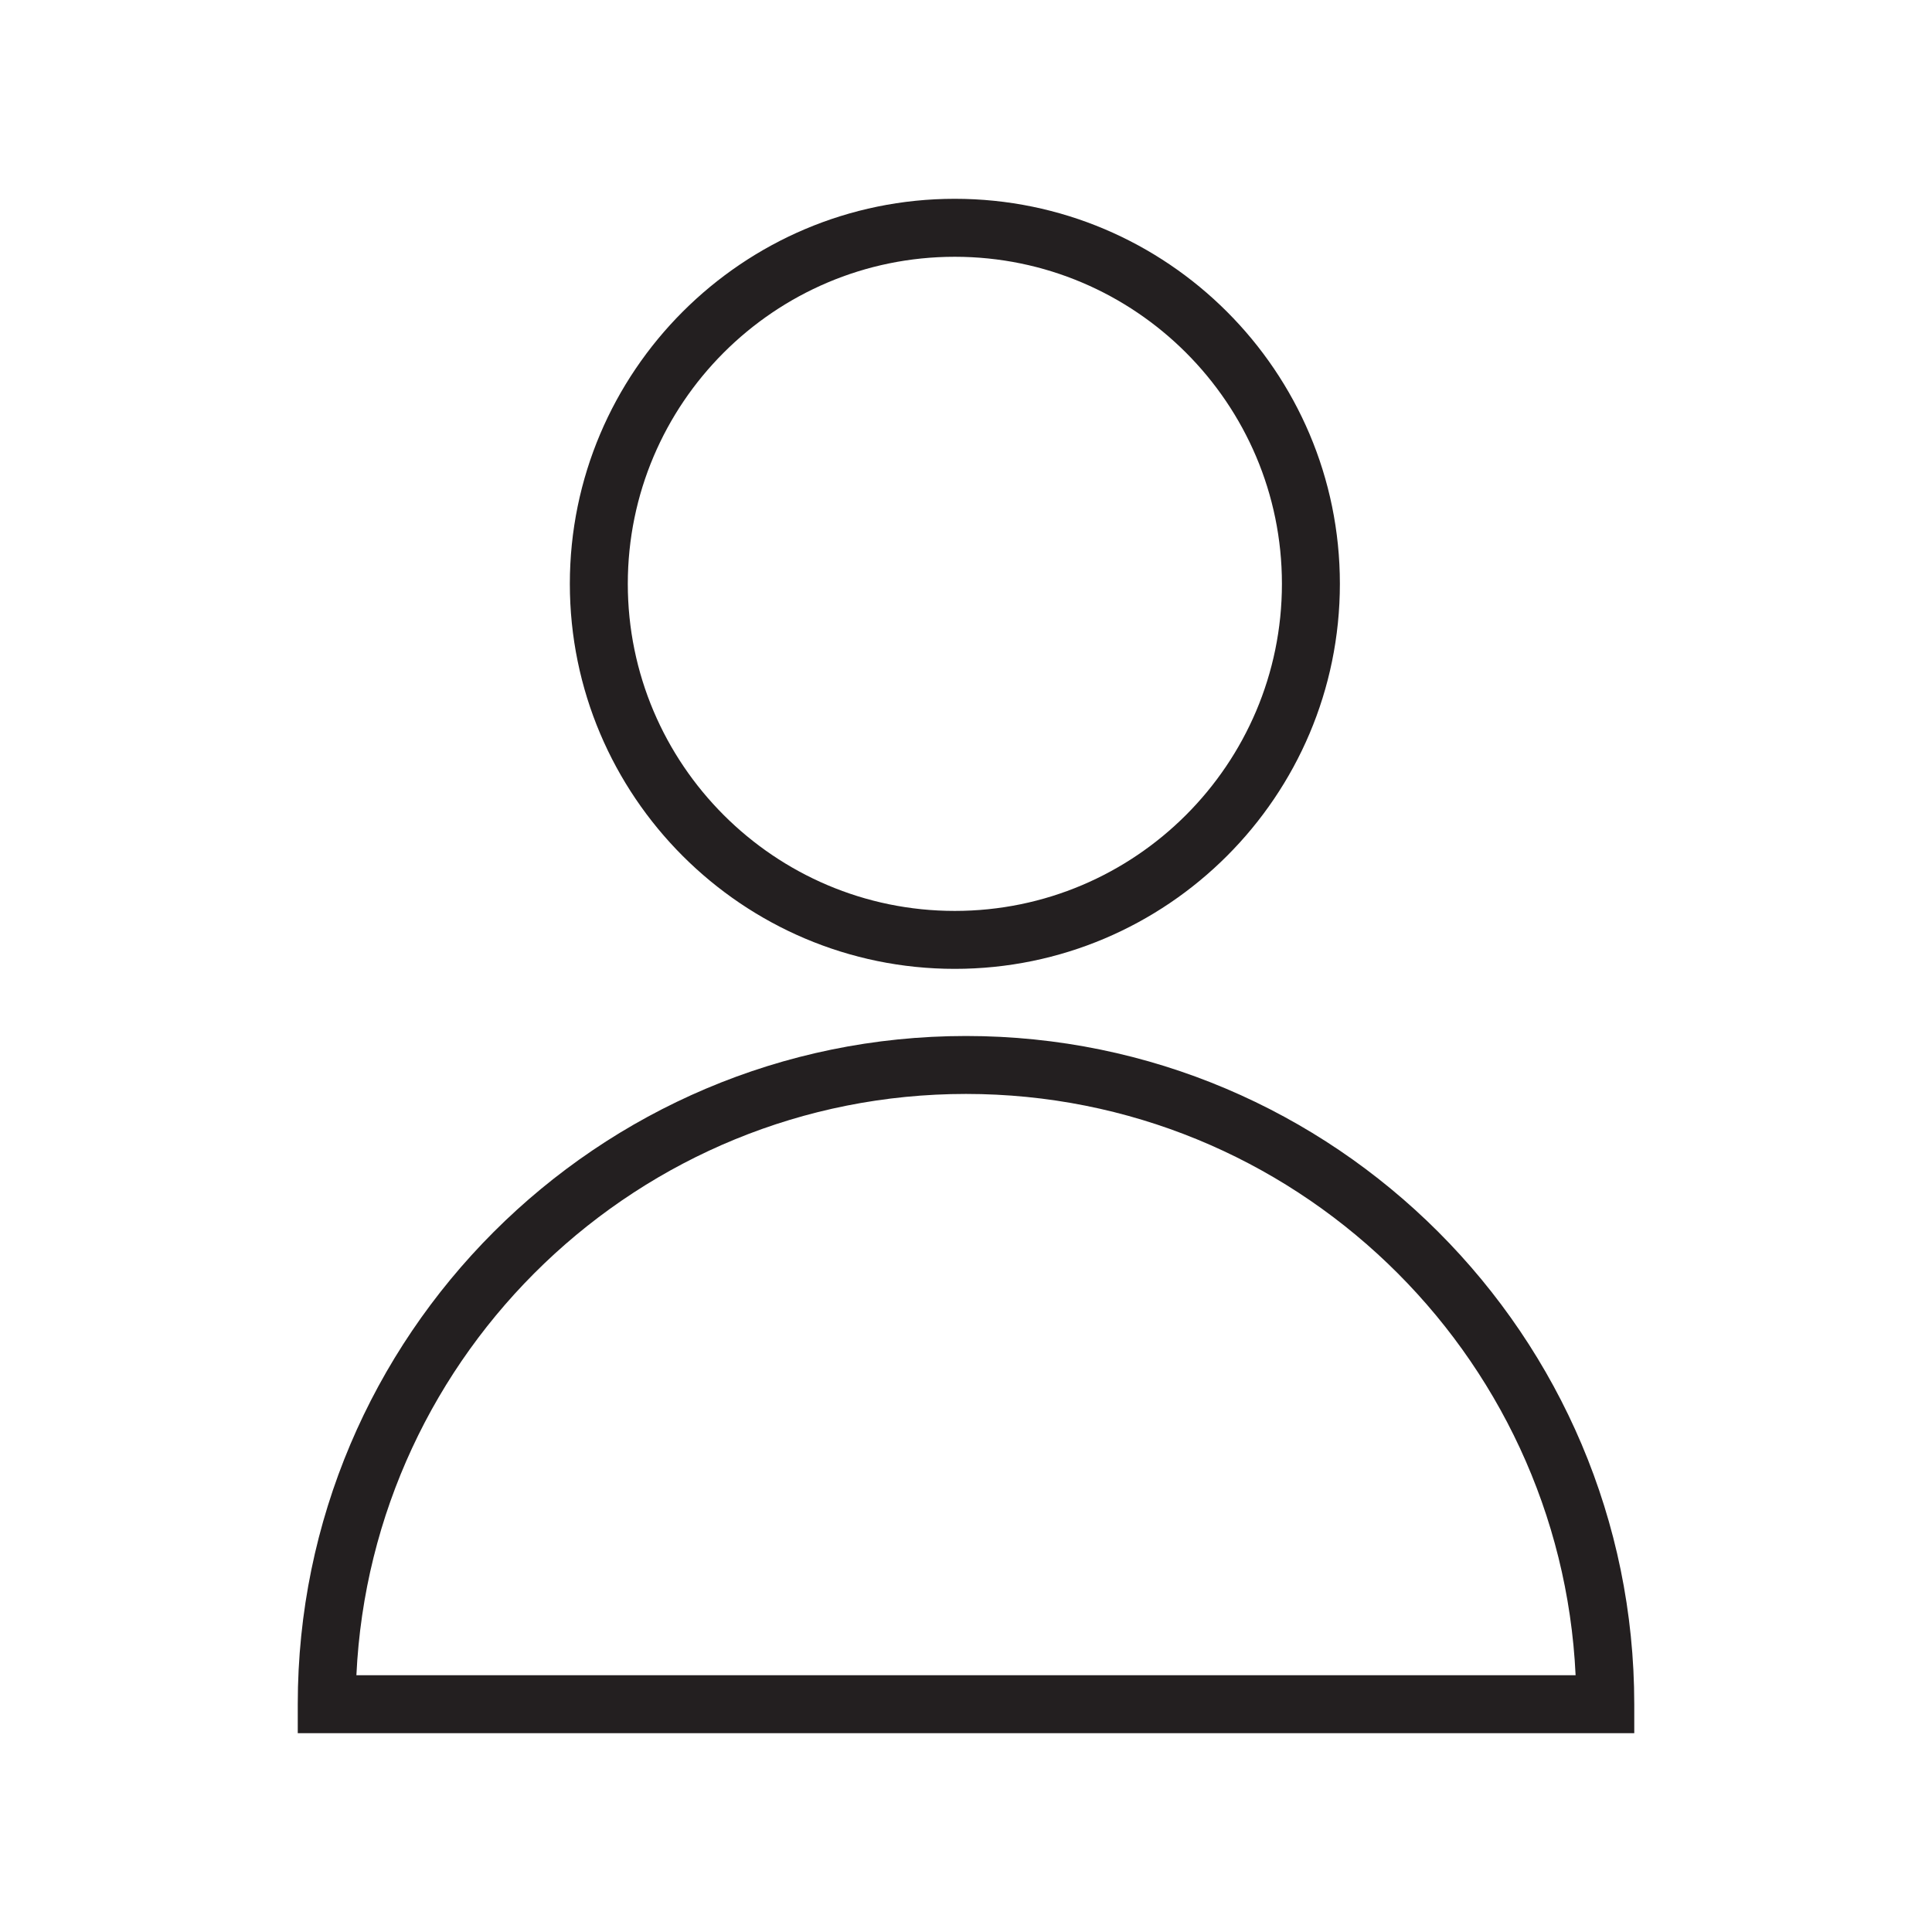
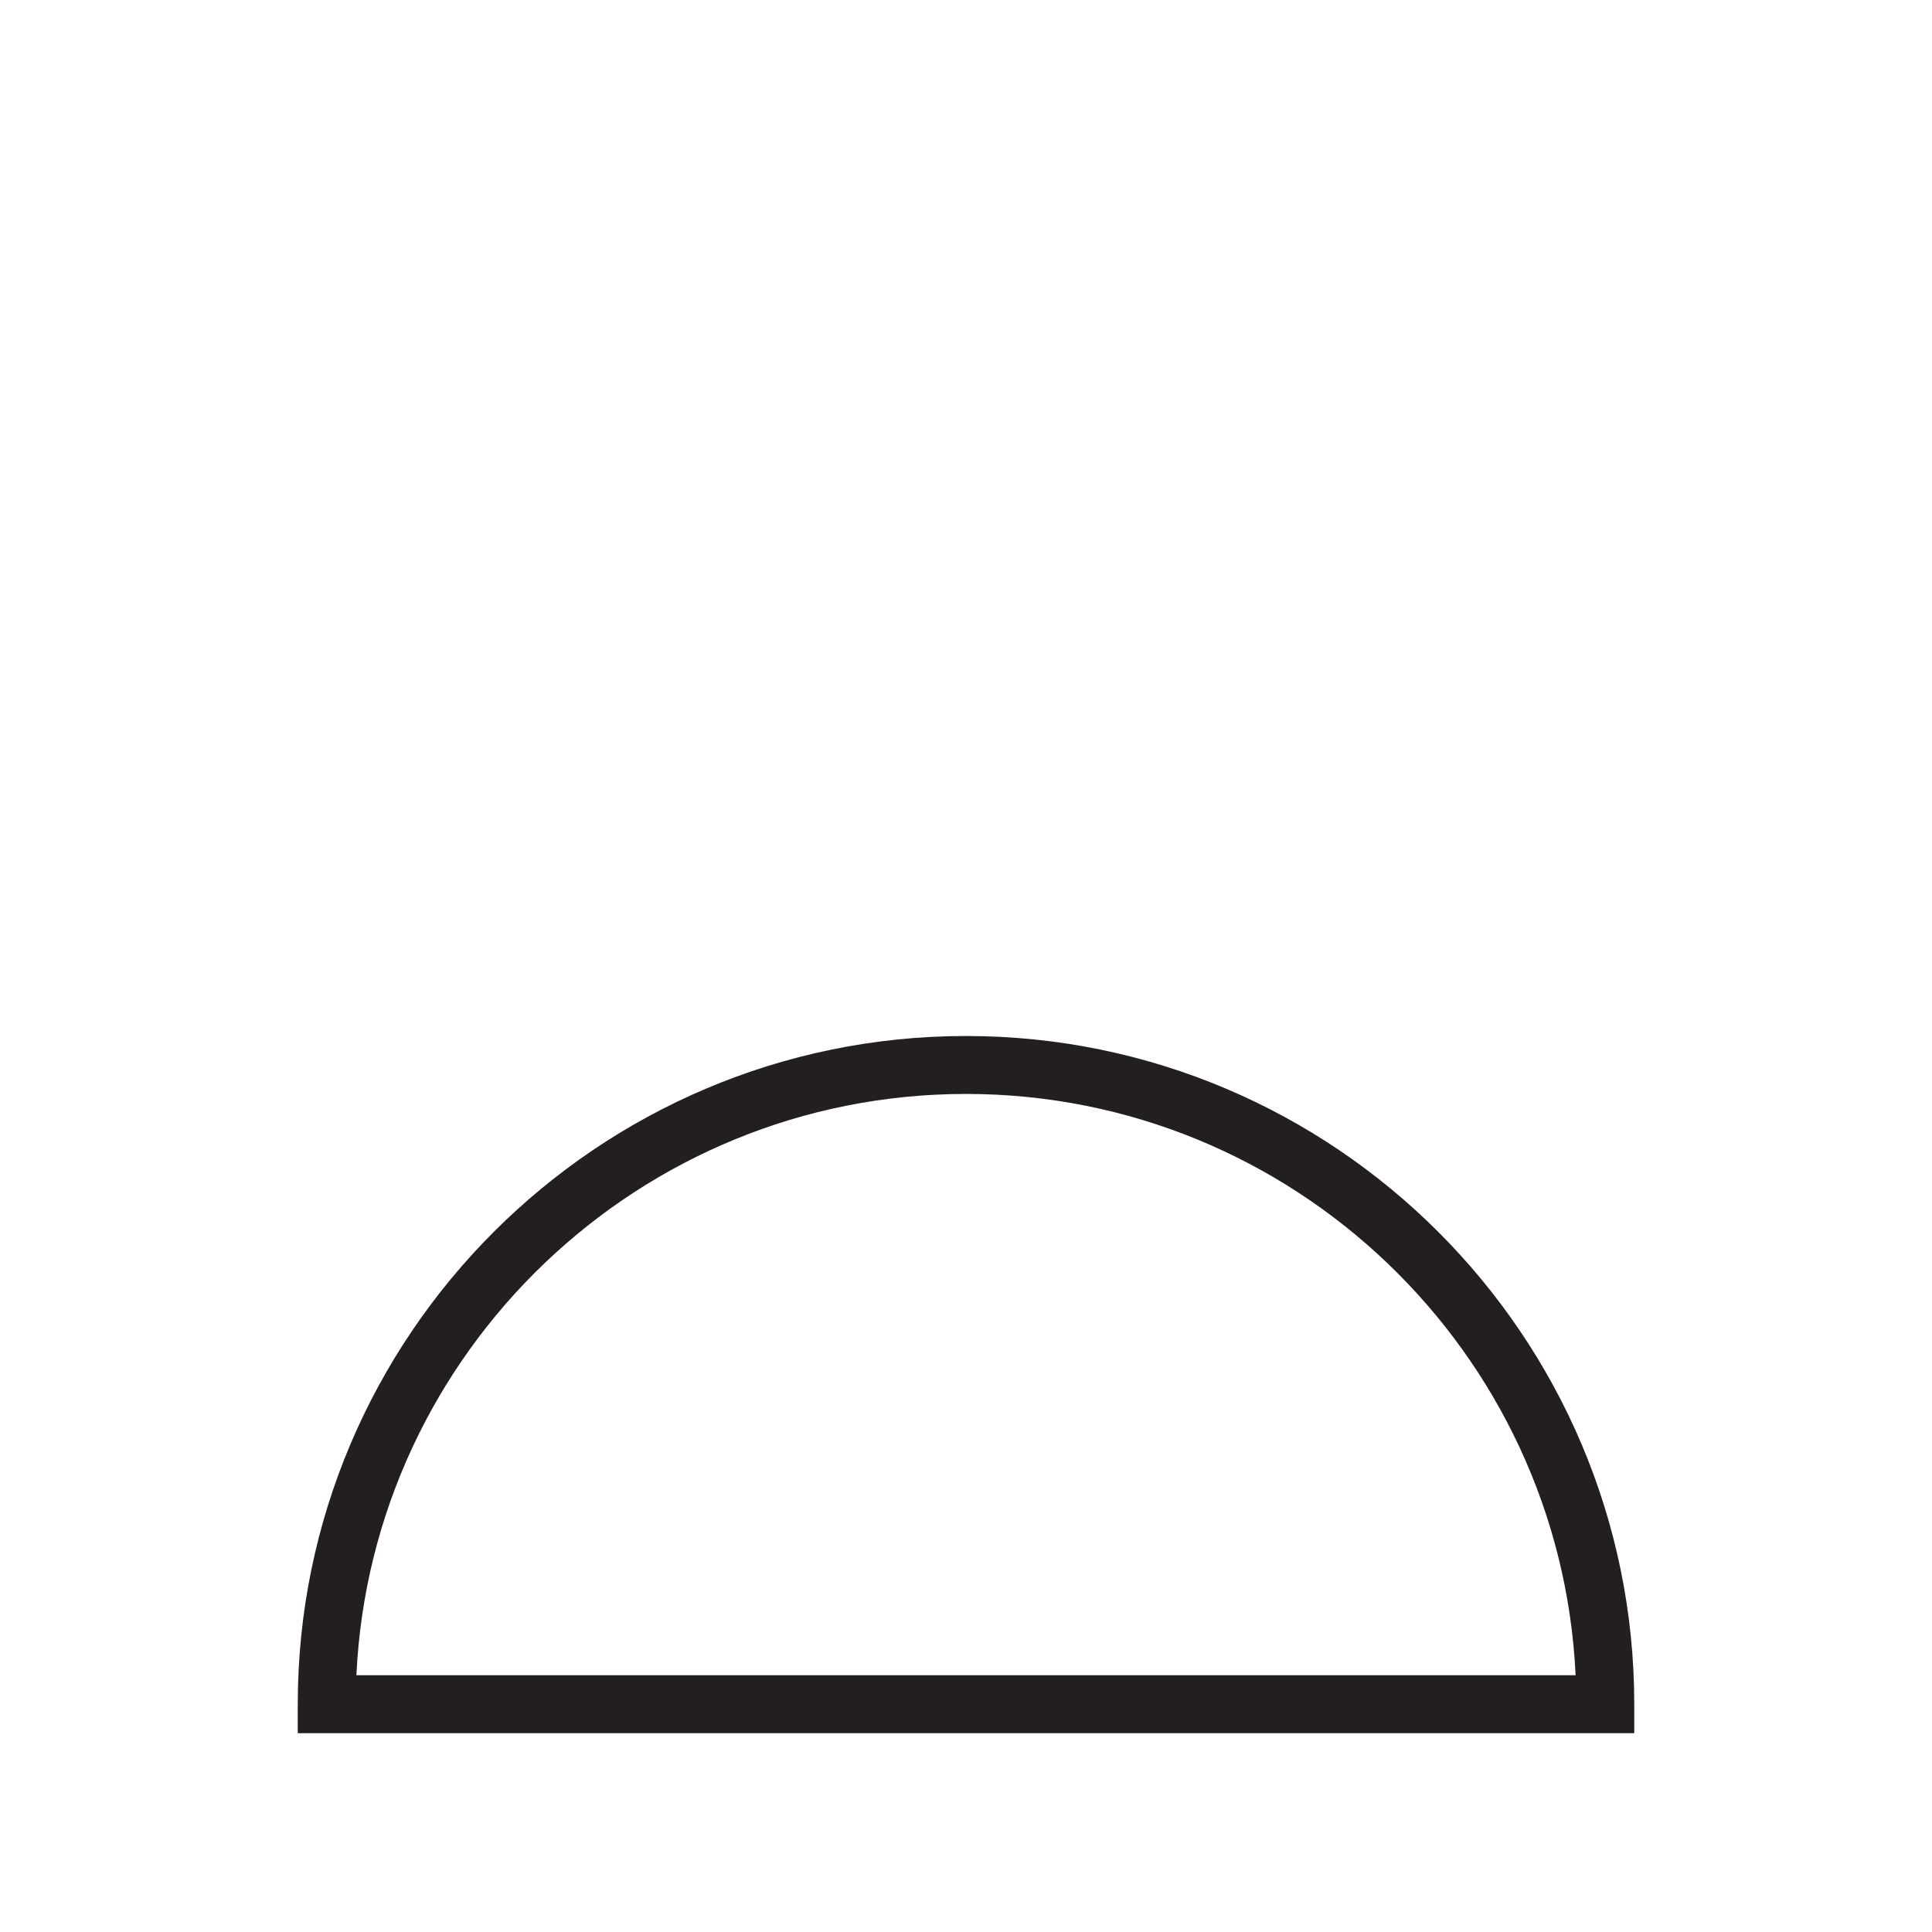
<svg xmlns="http://www.w3.org/2000/svg" id="Layer_1" x="0px" y="0px" viewBox="0 0 100 100" style="enable-background:new 0 0 100 100;" xml:space="preserve">
  <g>
    <path style="fill:#231F20;" d="M50,53.623c-19.072,0-34.588,15.516-34.588,34.587v1.5h69.177v-1.5 C84.588,69.138,69.072,53.623,50,53.623z M18.447,86.709C19.233,69.986,33.085,56.622,50,56.622 c16.916,0,30.767,13.364,31.553,30.087H18.447z" />
-     <path style="fill:#231F20;" d="M49.419,50.148c10.991,0,19.933-8.94,19.933-19.93c0-10.988-8.942-19.928-19.933-19.928 c-10.986,0-19.924,8.94-19.924,19.928C29.495,41.208,38.433,50.148,49.419,50.148z M49.419,13.291 c9.337,0,16.933,7.594,16.933,16.928c0,9.335-7.596,16.93-16.933,16.93c-9.332,0-16.924-7.595-16.924-16.93 C32.495,20.884,40.087,13.291,49.419,13.291z" />
  </g>
</svg>